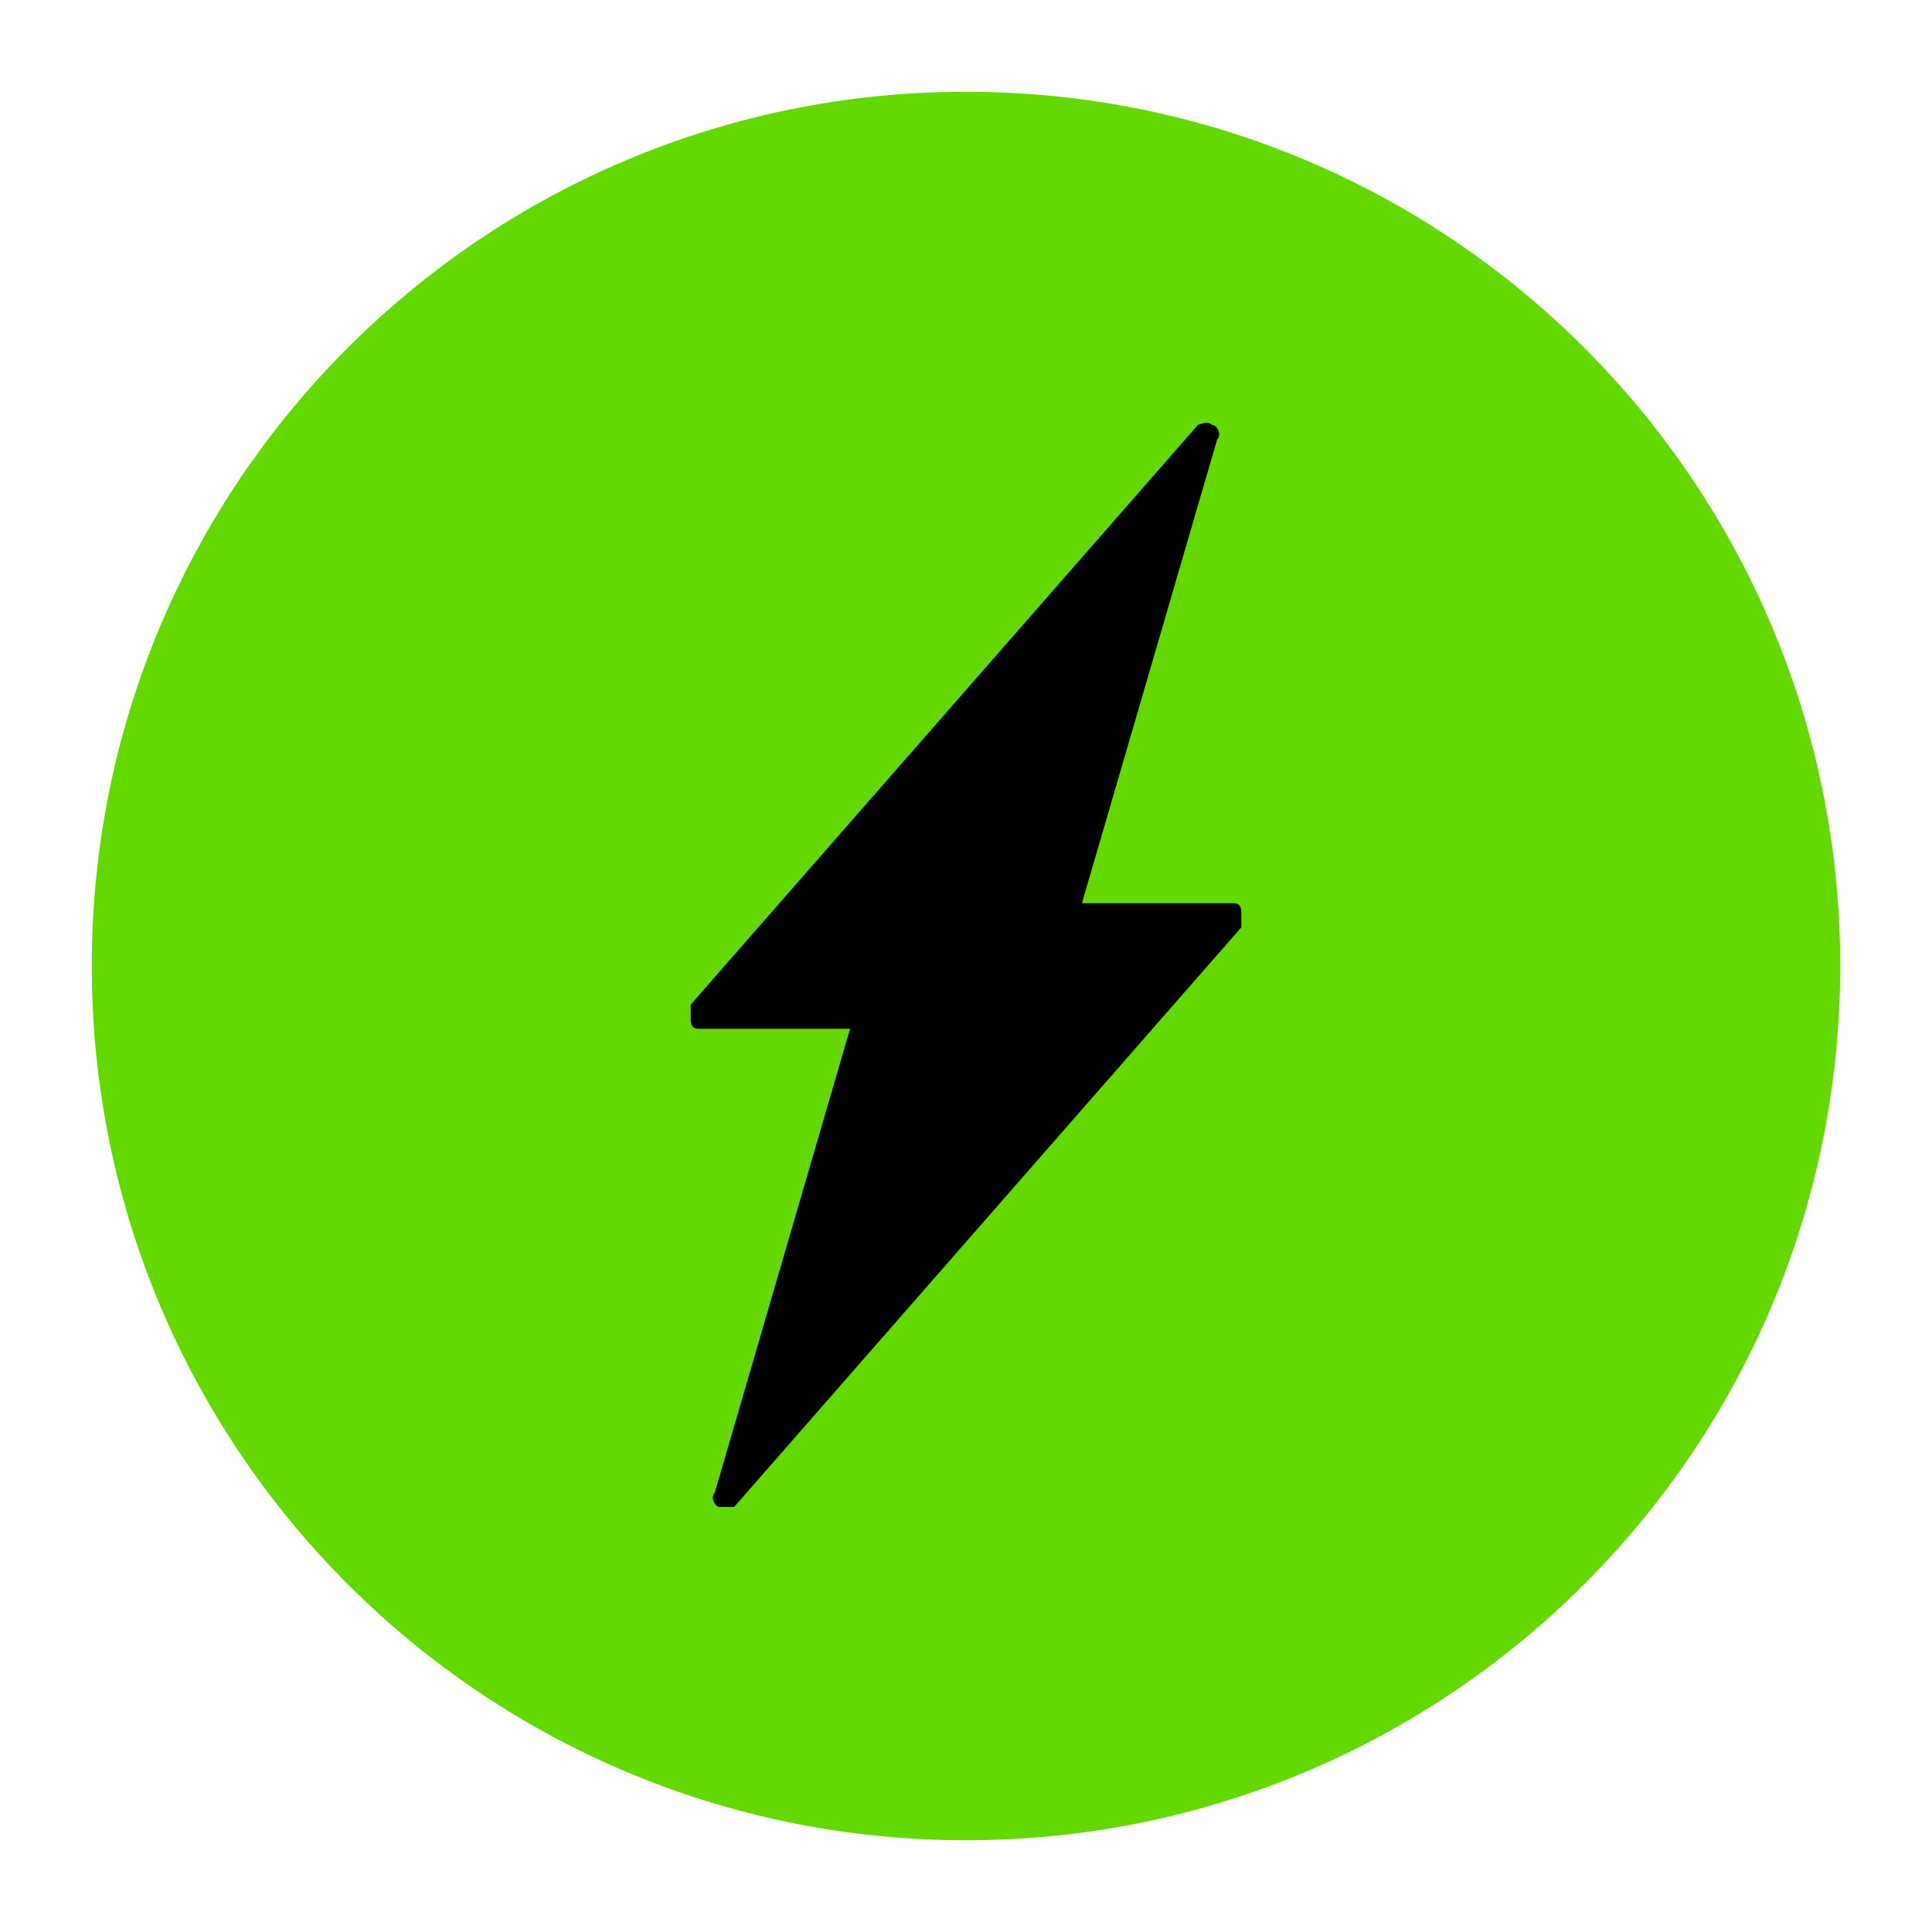
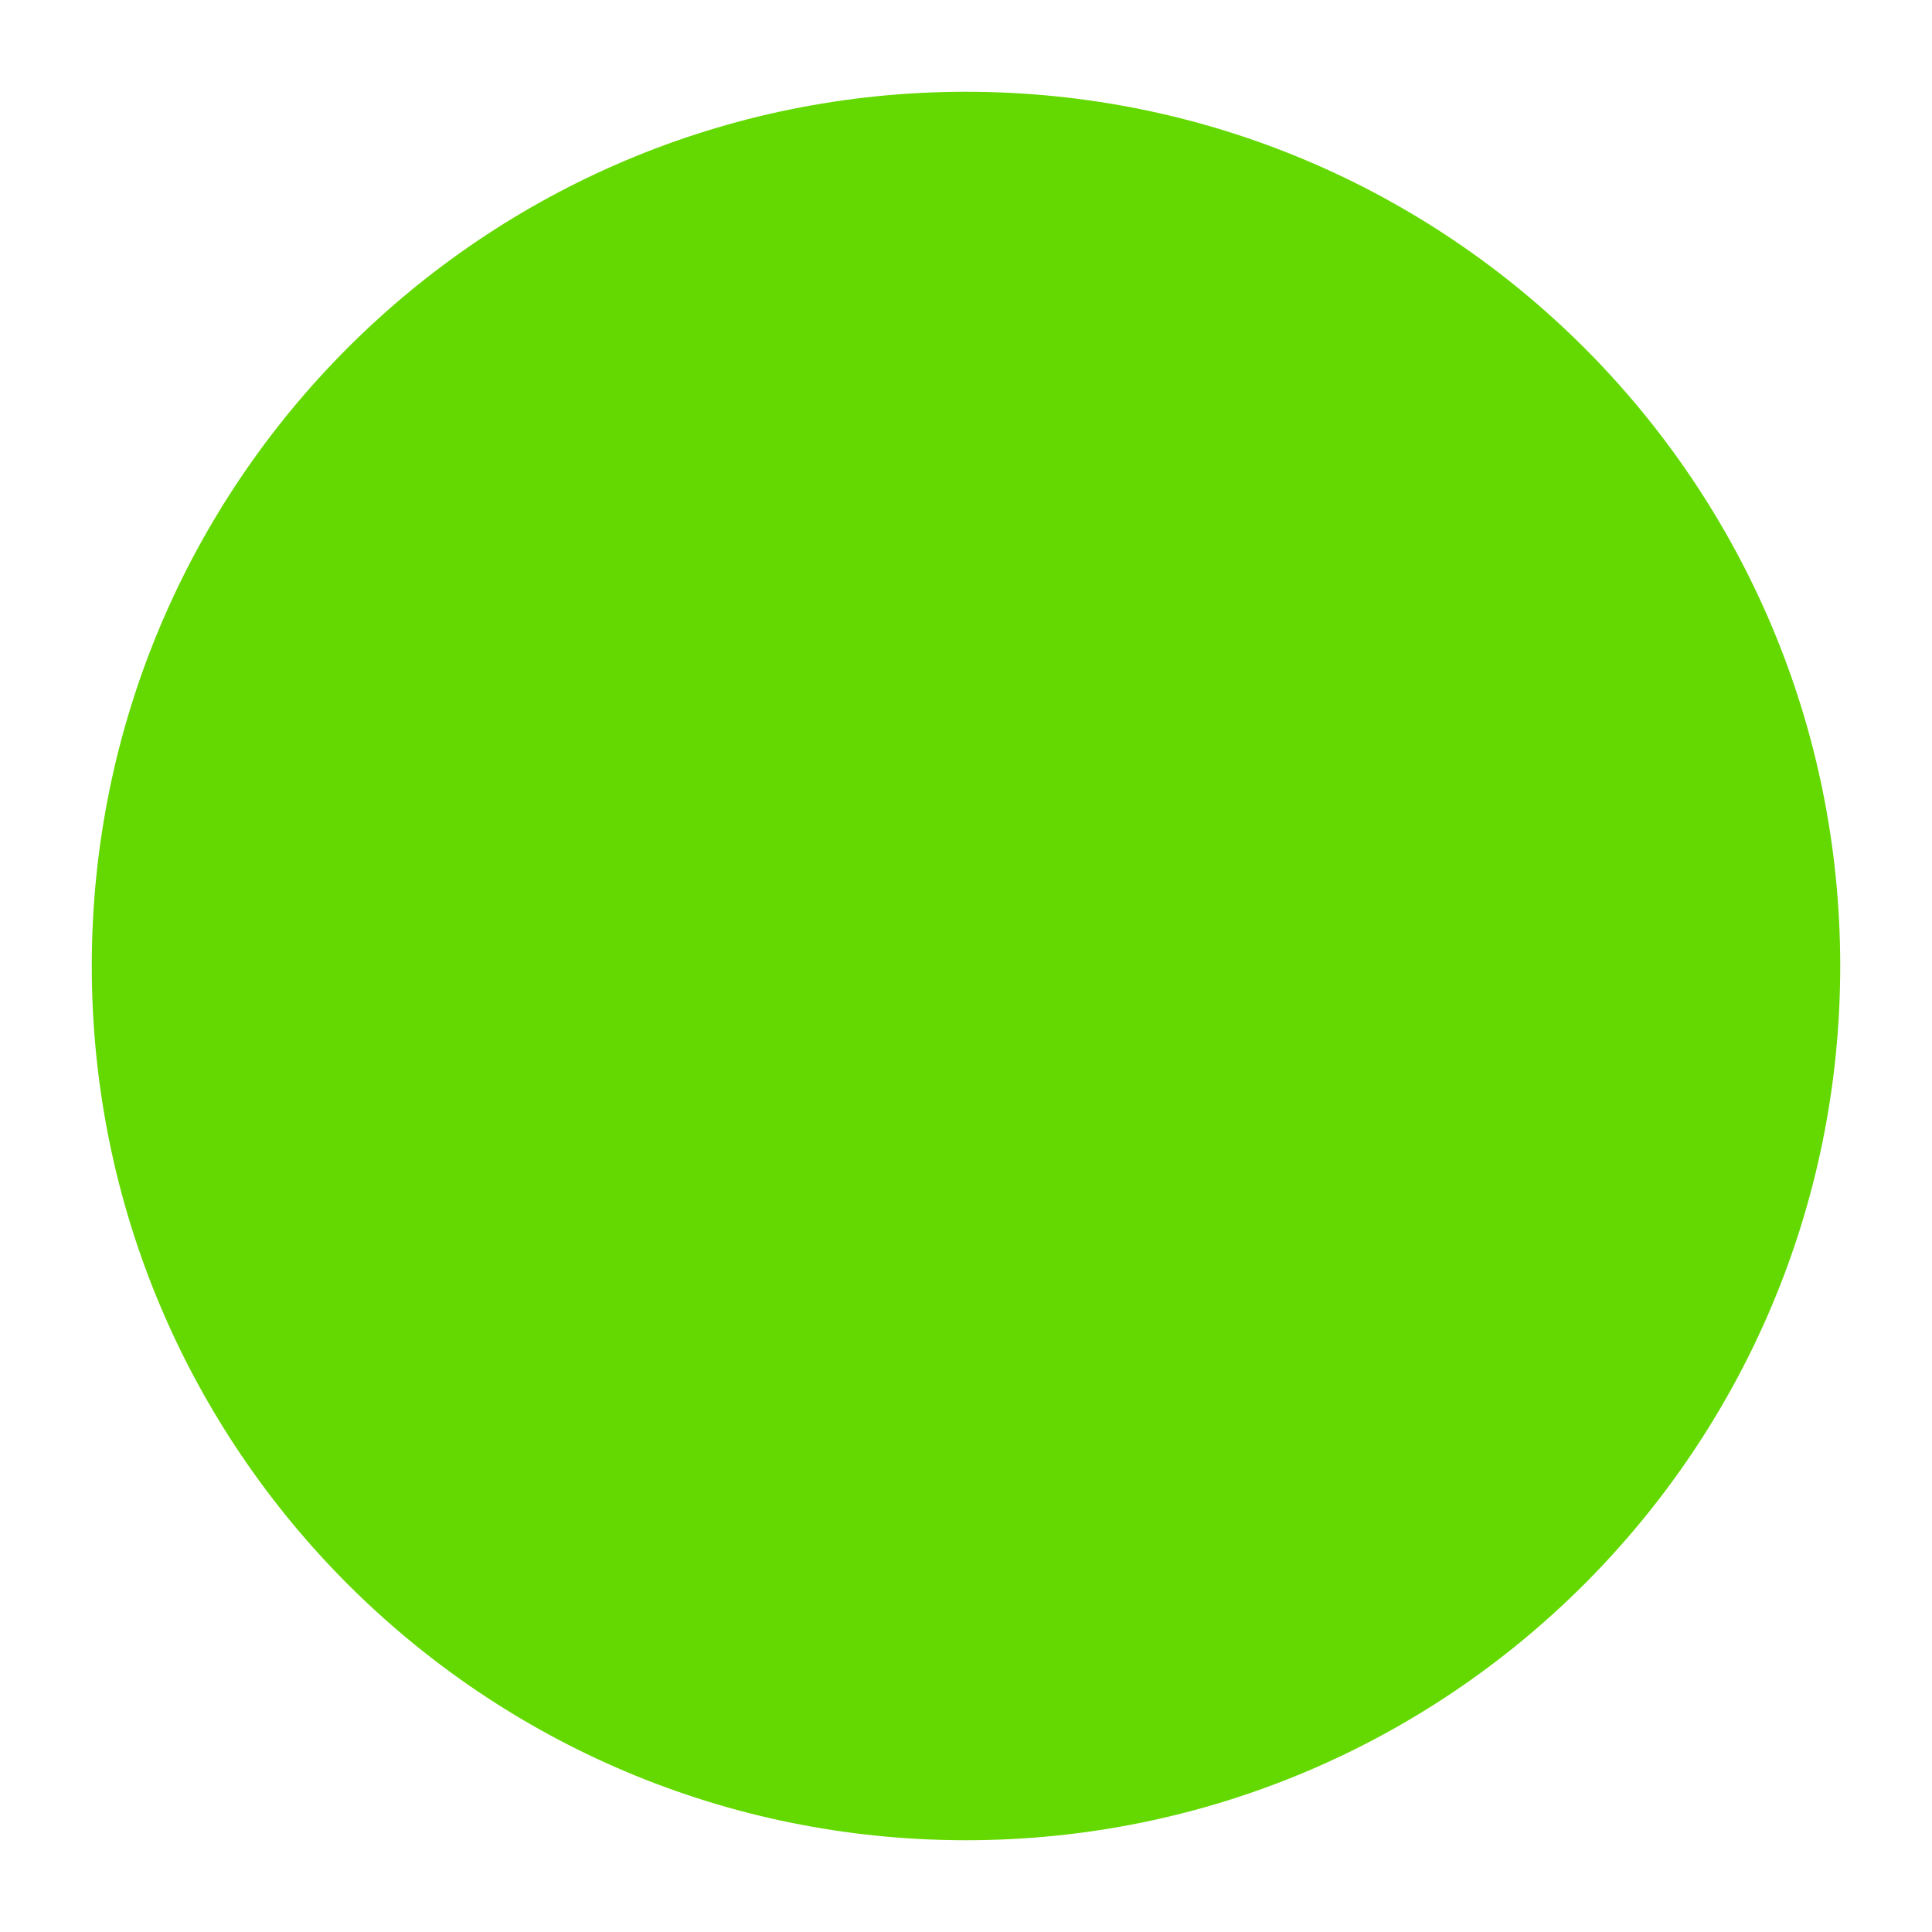
<svg xmlns="http://www.w3.org/2000/svg" id="Layer_1" version="1.1" viewBox="0 0 40 40">
  <defs>
    <style>
      .st0 {
        fill: #64d901;
      }
    </style>
  </defs>
  <path class="st0" d="M20,1.9C10,1.9,1.9,10,1.9,20s8.1,18.1,18.1,18.1,18.1-8.1,18.1-18.1S30,1.9,20,1.9Z" />
-   <path d="M25.7,19.2l-10.5,12c0,0-.1,0-.2,0s0,0-.1,0c-.1,0-.2-.2-.1-.3l2.8-9.6h-3.1c-.1,0-.2,0-.2-.2,0,0,0-.2,0-.3l10.5-12c0,0,.2-.1.3,0,.1,0,.2.2.1.3l-2.8,9.6h3.1c.1,0,.2,0,.2.2,0,0,0,.2,0,.3h0Z" />
</svg>